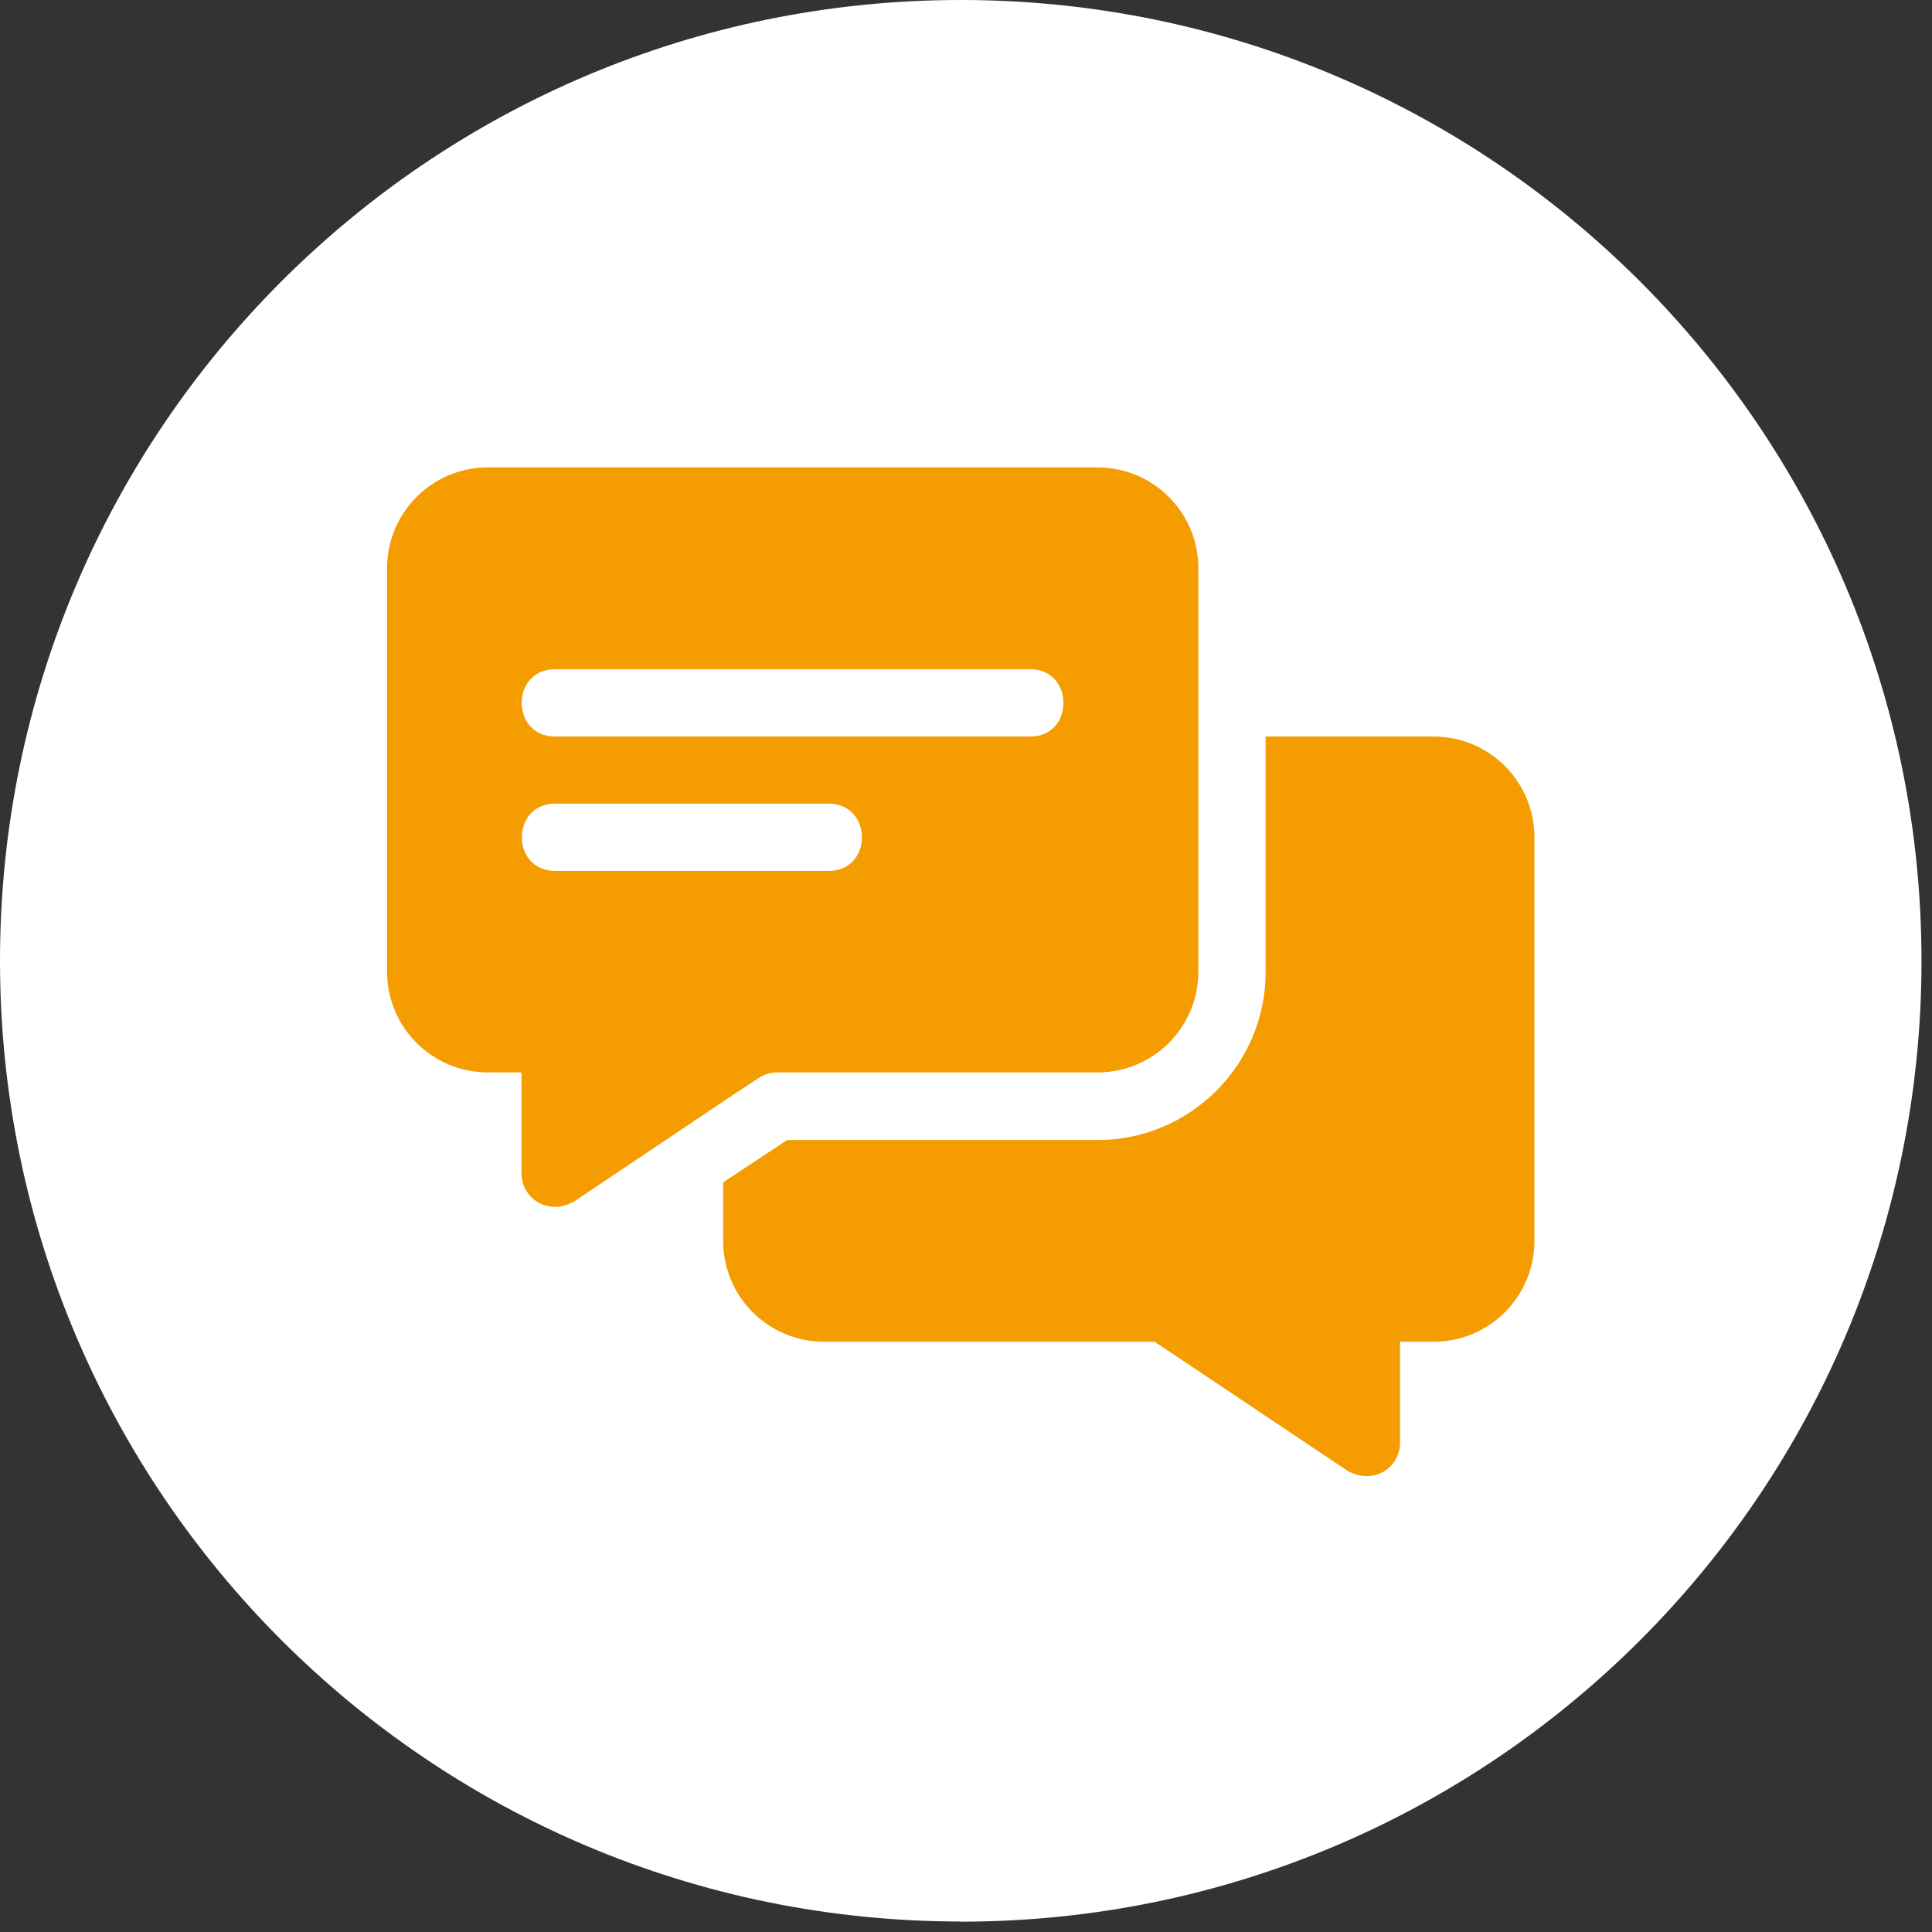
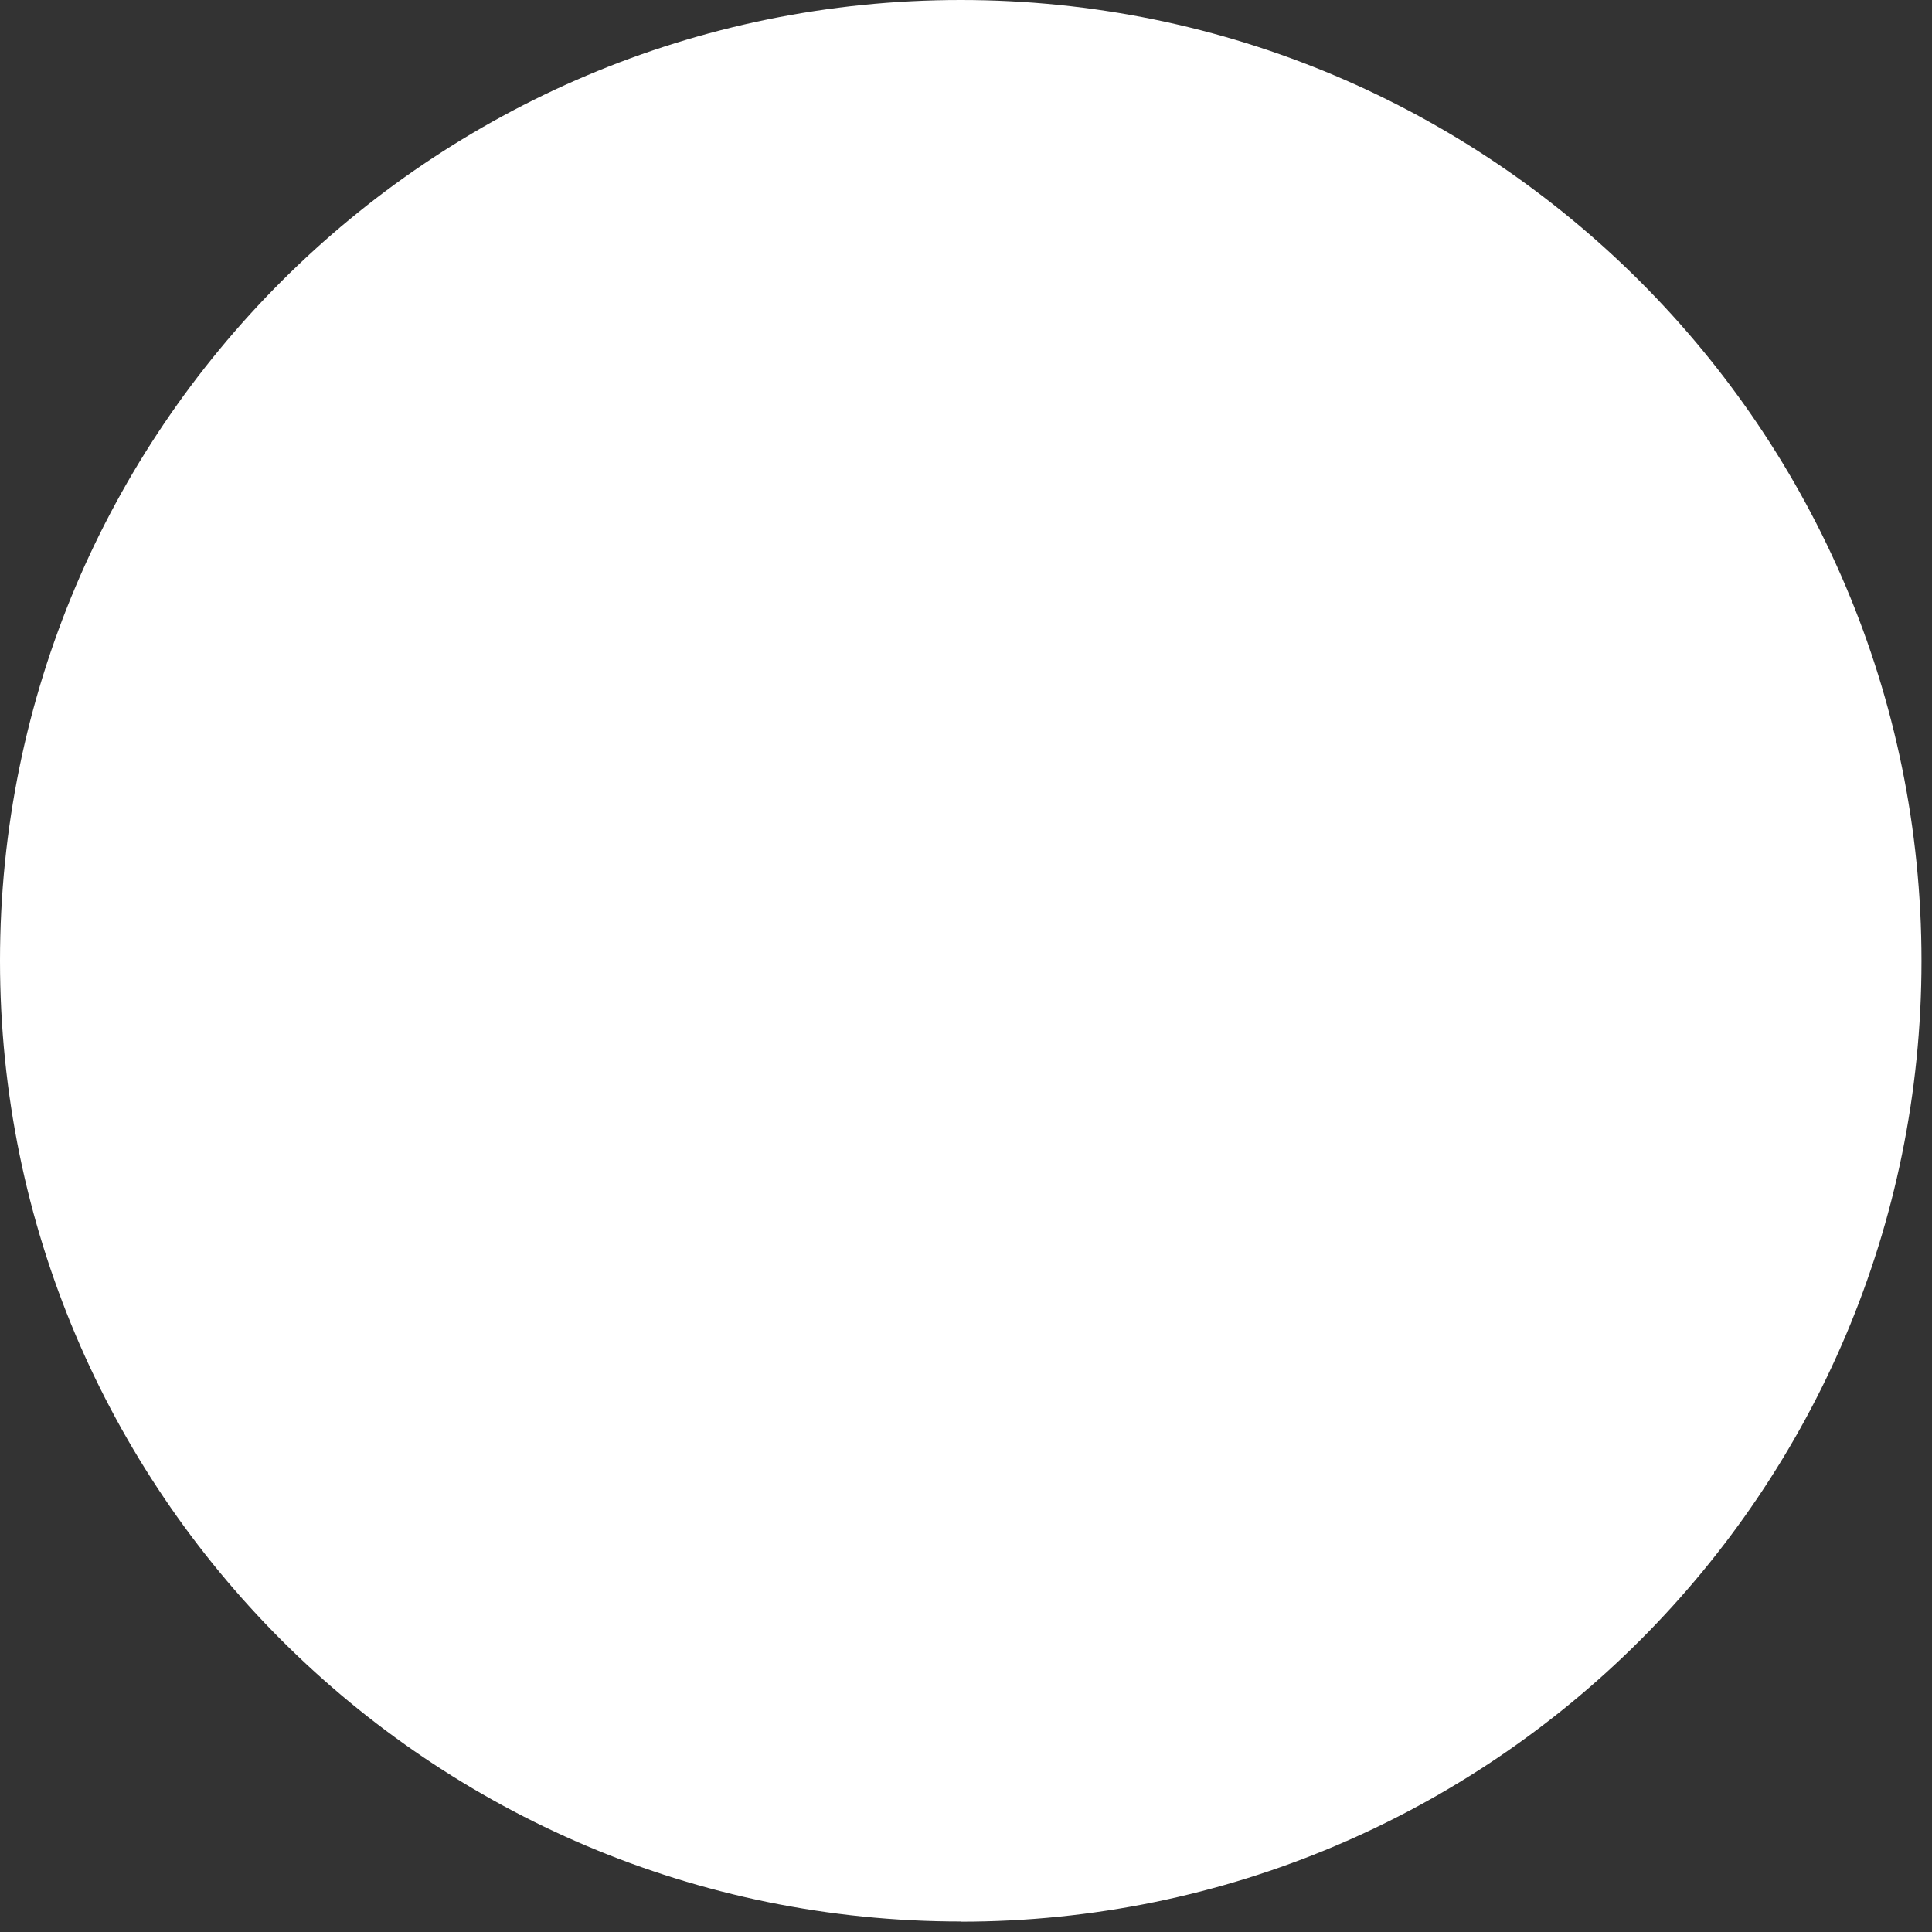
<svg xmlns="http://www.w3.org/2000/svg" width="114" height="114" viewBox="0 0 114 114" fill="none">
  <rect x="0" y="0" width="114" height="114" fill="#333333" stroke="none" />
  <path d="M56.69 113.39C88 113.39 113.38 88.01 113.38 56.7C113.38 25.39 88 0 56.69 0C25.38 0 0 25.38 0 56.69C0 88 25.38 113.38 56.69 113.38" fill="white" />
-   <path d="M60.79 43.46H32.75C30.13 43.46 30.12 39.49 32.75 39.49H60.79C63.4 39.49 63.41 43.46 60.79 43.46ZM48.89 51.39H32.76C30.14 51.39 30.13 47.42 32.76 47.42H48.89C51.51 47.42 51.52 51.39 48.89 51.39ZM64.76 27.58H28.79C25.5 27.58 22.84 30.24 22.84 33.53V57.33C22.84 60.62 25.5 63.28 28.79 63.28H30.77V69.23C30.77 70.66 32.25 71.7 33.71 70.98C33.75 70.94 33.83 70.94 33.87 70.9C44.78 63.58 42.34 65.21 44.78 63.6C45.09 63.4 45.45 63.28 45.85 63.28H64.76C68.05 63.28 70.71 60.62 70.71 57.33V33.53C70.71 30.24 68.05 27.58 64.76 27.58Z" fill="#F59C00" />
-   <path d="M84.6 43.46H74.68V57.35C74.68 62.82 70.24 67.27 64.76 67.27H46.44L42.67 69.77V73.22C42.67 76.51 45.33 79.17 48.62 79.17H68.13L79.52 86.79C81.07 87.65 82.61 86.6 82.61 85.12V79.17H84.59C87.88 79.17 90.54 76.51 90.54 73.22V49.41C90.54 46.12 87.88 43.46 84.59 43.46" fill="#F59C00" />
</svg>